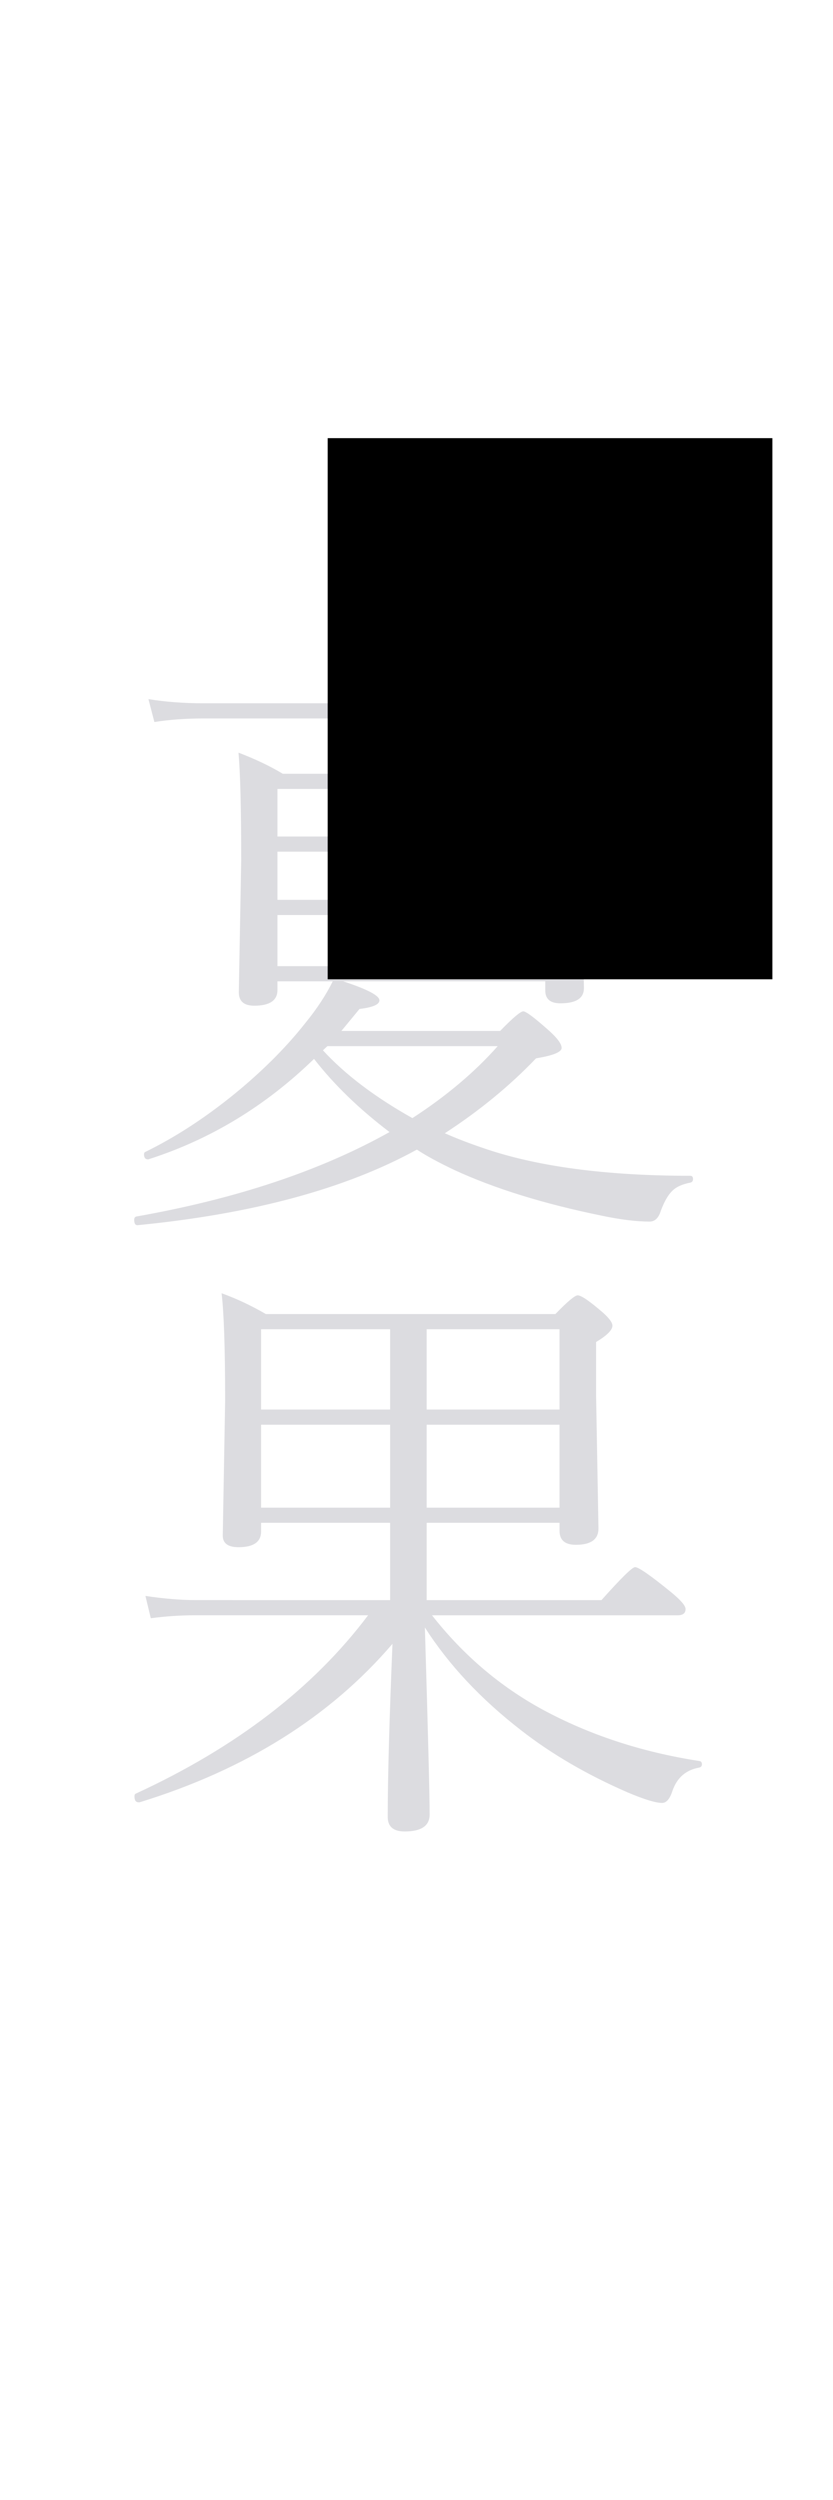
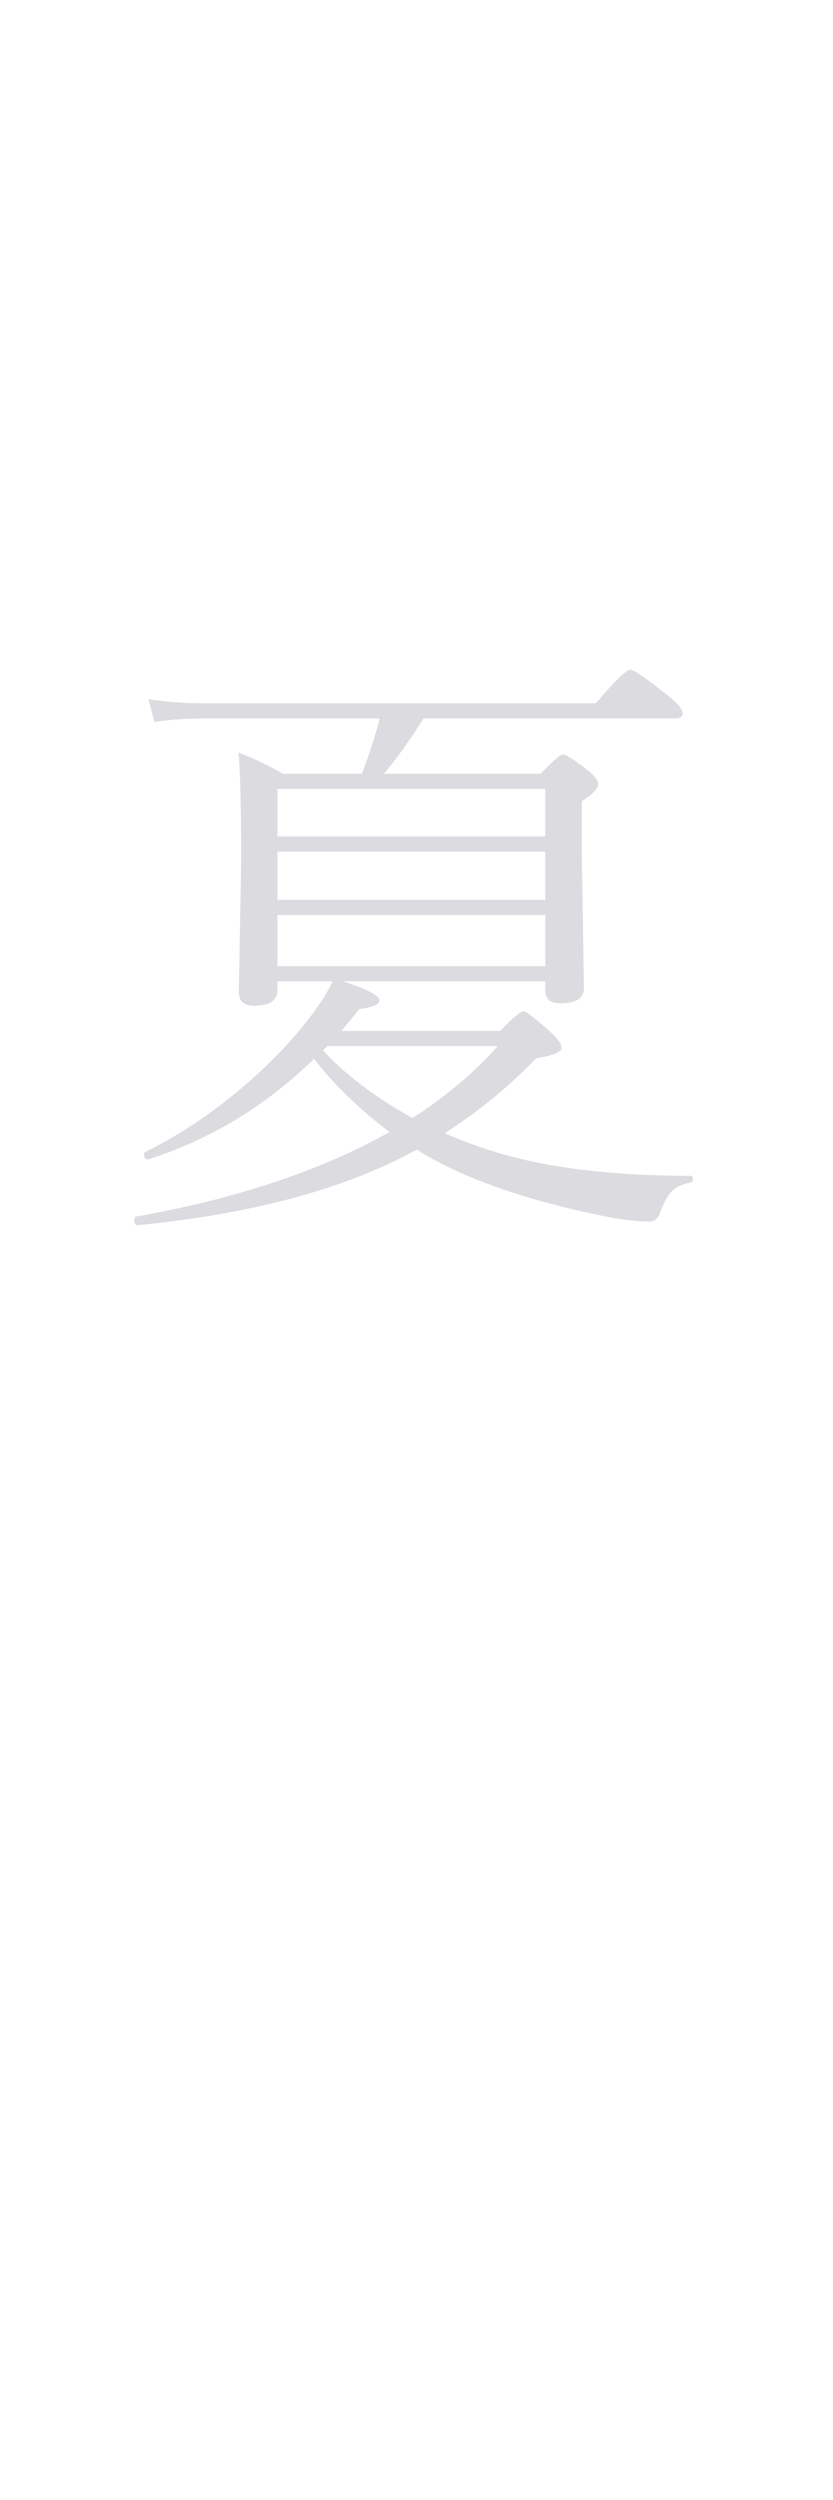
<svg xmlns="http://www.w3.org/2000/svg" xmlns:ns1="http://www.inkscape.org/namespaces/inkscape" xmlns:ns2="http://sodipodi.sourceforge.net/DTD/sodipodi-0.dtd" width="100mm" height="300mm" viewBox="0 0 100 300" version="1.1" id="svg8" ns1:version="0.92.4 (5da689c313, 2019-01-14)" ns2:docname="head.svg">
  <defs id="defs2" />
  <ns2:namedview id="base" pagecolor="#ffffff" bordercolor="#666666" borderopacity="1.0" ns1:pageopacity="0.0" ns1:pageshadow="2" ns1:zoom="0.42440218" ns1:cx="116.01682" ns1:cy="735.30028" ns1:document-units="mm" ns1:current-layer="layer1" showgrid="false" ns1:window-width="1920" ns1:window-height="1057" ns1:window-x="-8" ns1:window-y="1072" ns1:window-maximized="1" />
  <g ns1:label="レイヤー 1" ns1:groupmode="layer" id="layer1" transform="translate(0,3)">
    <g aria-label="夏果" transform="matrix(1.827,0,0,1.827,-859.963,-199.135)" style="font-style:normal;font-variant:normal;font-weight:normal;font-stretch:normal;font-size:40px;line-height:1.25;font-family:'Yu Mincho';-inkscape-font-specification:'Yu Mincho, Normal';font-variant-ligatures:normal;font-variant-caps:normal;font-variant-numeric:normal;font-feature-settings:normal;text-align:start;letter-spacing:0px;word-spacing:0px;writing-mode:lr-tb;text-anchor:start;fill:#DCDCE0;fill-opacity:1;stroke:none" id="flowRoot815">
      <path d="m 492.561,171.809 h -3.633 v 0.566 q 0,1.035 -1.523,1.035 -1.016,0 -1.016,-0.879 l 0.156,-8.633 q 0,-5.078 -0.176,-7.109 1.641,0.625 2.91,1.387 h 5.195 q 0.762,-2.012 1.172,-3.633 h -11.602 q -1.719,0 -3.203,0.234 l -0.391,-1.504 q 1.68,0.273 3.594,0.273 h 25.801 q 1.895,-2.207 2.266,-2.207 0.332,0 2.402,1.641 1.035,0.82 1.035,1.211 0,0.352 -0.508,0.352 h -16.523 q -1.387,2.227 -2.598,3.633 h 10.293 q 1.23,-1.27 1.465,-1.27 0.312,0 1.68,1.074 0.645,0.508 0.645,0.879 0,0.43 -1.074,1.113 v 3.594 l 0.137,8.691 q 0,0.996 -1.543,0.996 -0.996,0 -0.996,-0.84 v -0.605 h -13.281 q 2.383,0.781 2.383,1.25 0,0.41 -1.309,0.566 l -1.191,1.445 h 10.43 q 1.25,-1.289 1.523,-1.289 0.273,0 1.758,1.328 0.762,0.703 0.762,1.074 0,0.41 -1.68,0.684 -2.598,2.715 -5.996,4.922 1.152,0.508 2.48,0.957 5.273,1.836 13.652,1.836 0.176,0 0.176,0.215 0,0.195 -0.176,0.234 -0.82,0.156 -1.211,0.566 -0.391,0.391 -0.723,1.27 -0.215,0.723 -0.742,0.723 -1.309,0 -3.164,-0.391 -5.723,-1.172 -9.688,-3.008 -1.523,-0.723 -2.441,-1.328 -6.992,3.848 -18.32,4.961 -0.254,0.039 -0.254,-0.352 0,-0.176 0.137,-0.215 9.844,-1.738 16.641,-5.547 -2.988,-2.266 -4.961,-4.805 -4.766,4.629 -10.84,6.582 -0.039,0.019 -0.059,0.019 -0.273,0 -0.273,-0.332 0,-0.117 0.078,-0.156 3.164,-1.543 6.289,-4.16 2.52,-2.129 4.238,-4.316 1.133,-1.387 1.797,-2.734 z m -0.645,4.531 q 2.188,2.383 5.879,4.453 3.34,-2.168 5.605,-4.727 h -11.191 z m -2.988,-13.047 v 3.164 h 17.598 v -3.164 z m 17.598,-0.996 v -3.125 h -17.598 v 3.125 z m -17.598,5.156 v 3.359 h 17.598 v -3.359 z" style="font-style:normal;font-variant:normal;font-weight:normal;font-stretch:normal;font-size:40px;font-family:'Yu Mincho';-inkscape-font-specification:'Yu Mincho, Normal';font-variant-ligatures:normal;font-variant-caps:normal;font-variant-numeric:normal;font-feature-settings:normal;text-align:start;writing-mode:tb-rl;text-anchor:start;fill:#DCDCE0" id="path840" ns1:connector-curvature="0" />
-       <path d="M 496.33,212.453 V 207.375 h -8.477 v 0.566 q 0,1.035 -1.484,1.035 -1.035,0 -1.035,-0.762 l 0.156,-8.848 q 0,-5.137 -0.234,-7.07 1.465,0.527 2.91,1.367 h 19.023 q 1.191,-1.23 1.465,-1.23 0.352,0 1.68,1.152 0.605,0.547 0.605,0.84 0,0.43 -1.074,1.074 v 3.516 l 0.156,8.73 q 0,1.074 -1.484,1.074 -1.074,0 -1.074,-0.918 V 207.375 h -8.73 v 5.078 h 11.484 q 1.934,-2.168 2.207,-2.168 0.352,0 2.363,1.641 0.957,0.781 0.957,1.113 0,0.41 -0.527,0.41 h -16.133 q 3.047,3.887 7.227,6.172 4.648,2.52 10.332,3.398 0.176,0.019 0.176,0.215 0,0.176 -0.176,0.215 -1.309,0.234 -1.758,1.523 -0.254,0.801 -0.684,0.801 -0.625,0 -2.246,-0.684 -4.004,-1.738 -7.012,-4.082 -3.984,-3.086 -6.328,-6.758 0.312,10.391 0.312,12.285 0,1.113 -1.641,1.113 -1.113,0 -1.113,-0.957 0,-3.77 0.312,-11.367 -6.152,7.188 -16.621,10.41 -0.039,0 -0.059,0 -0.273,0 -0.273,-0.391 0,-0.137 0.078,-0.176 9.883,-4.551 15.273,-11.719 h -11.348 q -1.465,0 -2.93,0.195 l -0.352,-1.465 q 1.836,0.273 3.281,0.273 z m 2.402,-6.074 h 8.73 v -5.449 h -8.73 z m -2.402,0 v -5.449 h -8.477 v 5.449 z m 2.402,-6.445 h 8.73 v -5.273 h -8.73 z m -2.402,0 v -5.273 h -8.477 v 5.273 z" style="font-style:normal;font-variant:normal;font-weight:normal;font-stretch:normal;font-size:40px;font-family:'Yu Mincho';-inkscape-font-specification:'Yu Mincho, Normal';font-variant-ligatures:normal;font-variant-caps:normal;font-variant-numeric:normal;font-feature-settings:normal;text-align:start;writing-mode:tb-rl;text-anchor:start;fill:#DCDCE0" id="path842" ns1:connector-curvature="0" />
    </g>
    <flowRoot xml:space="preserve" id="flowRoot823" style="font-style:normal;font-weight:normal;font-size:40px;line-height:1.25;font-family:sans-serif;letter-spacing:0px;word-spacing:0px;fill:#000000;fill-opacity:1;stroke:none" transform="scale(0.265)">
      <flowRegion id="flowRegion825">
-         <rect id="rect827" width="201.46" height="245.051" x="148.444" y="187.086" />
-       </flowRegion>
+         </flowRegion>
      <flowPara id="flowPara829" />
    </flowRoot>
  </g>
</svg>